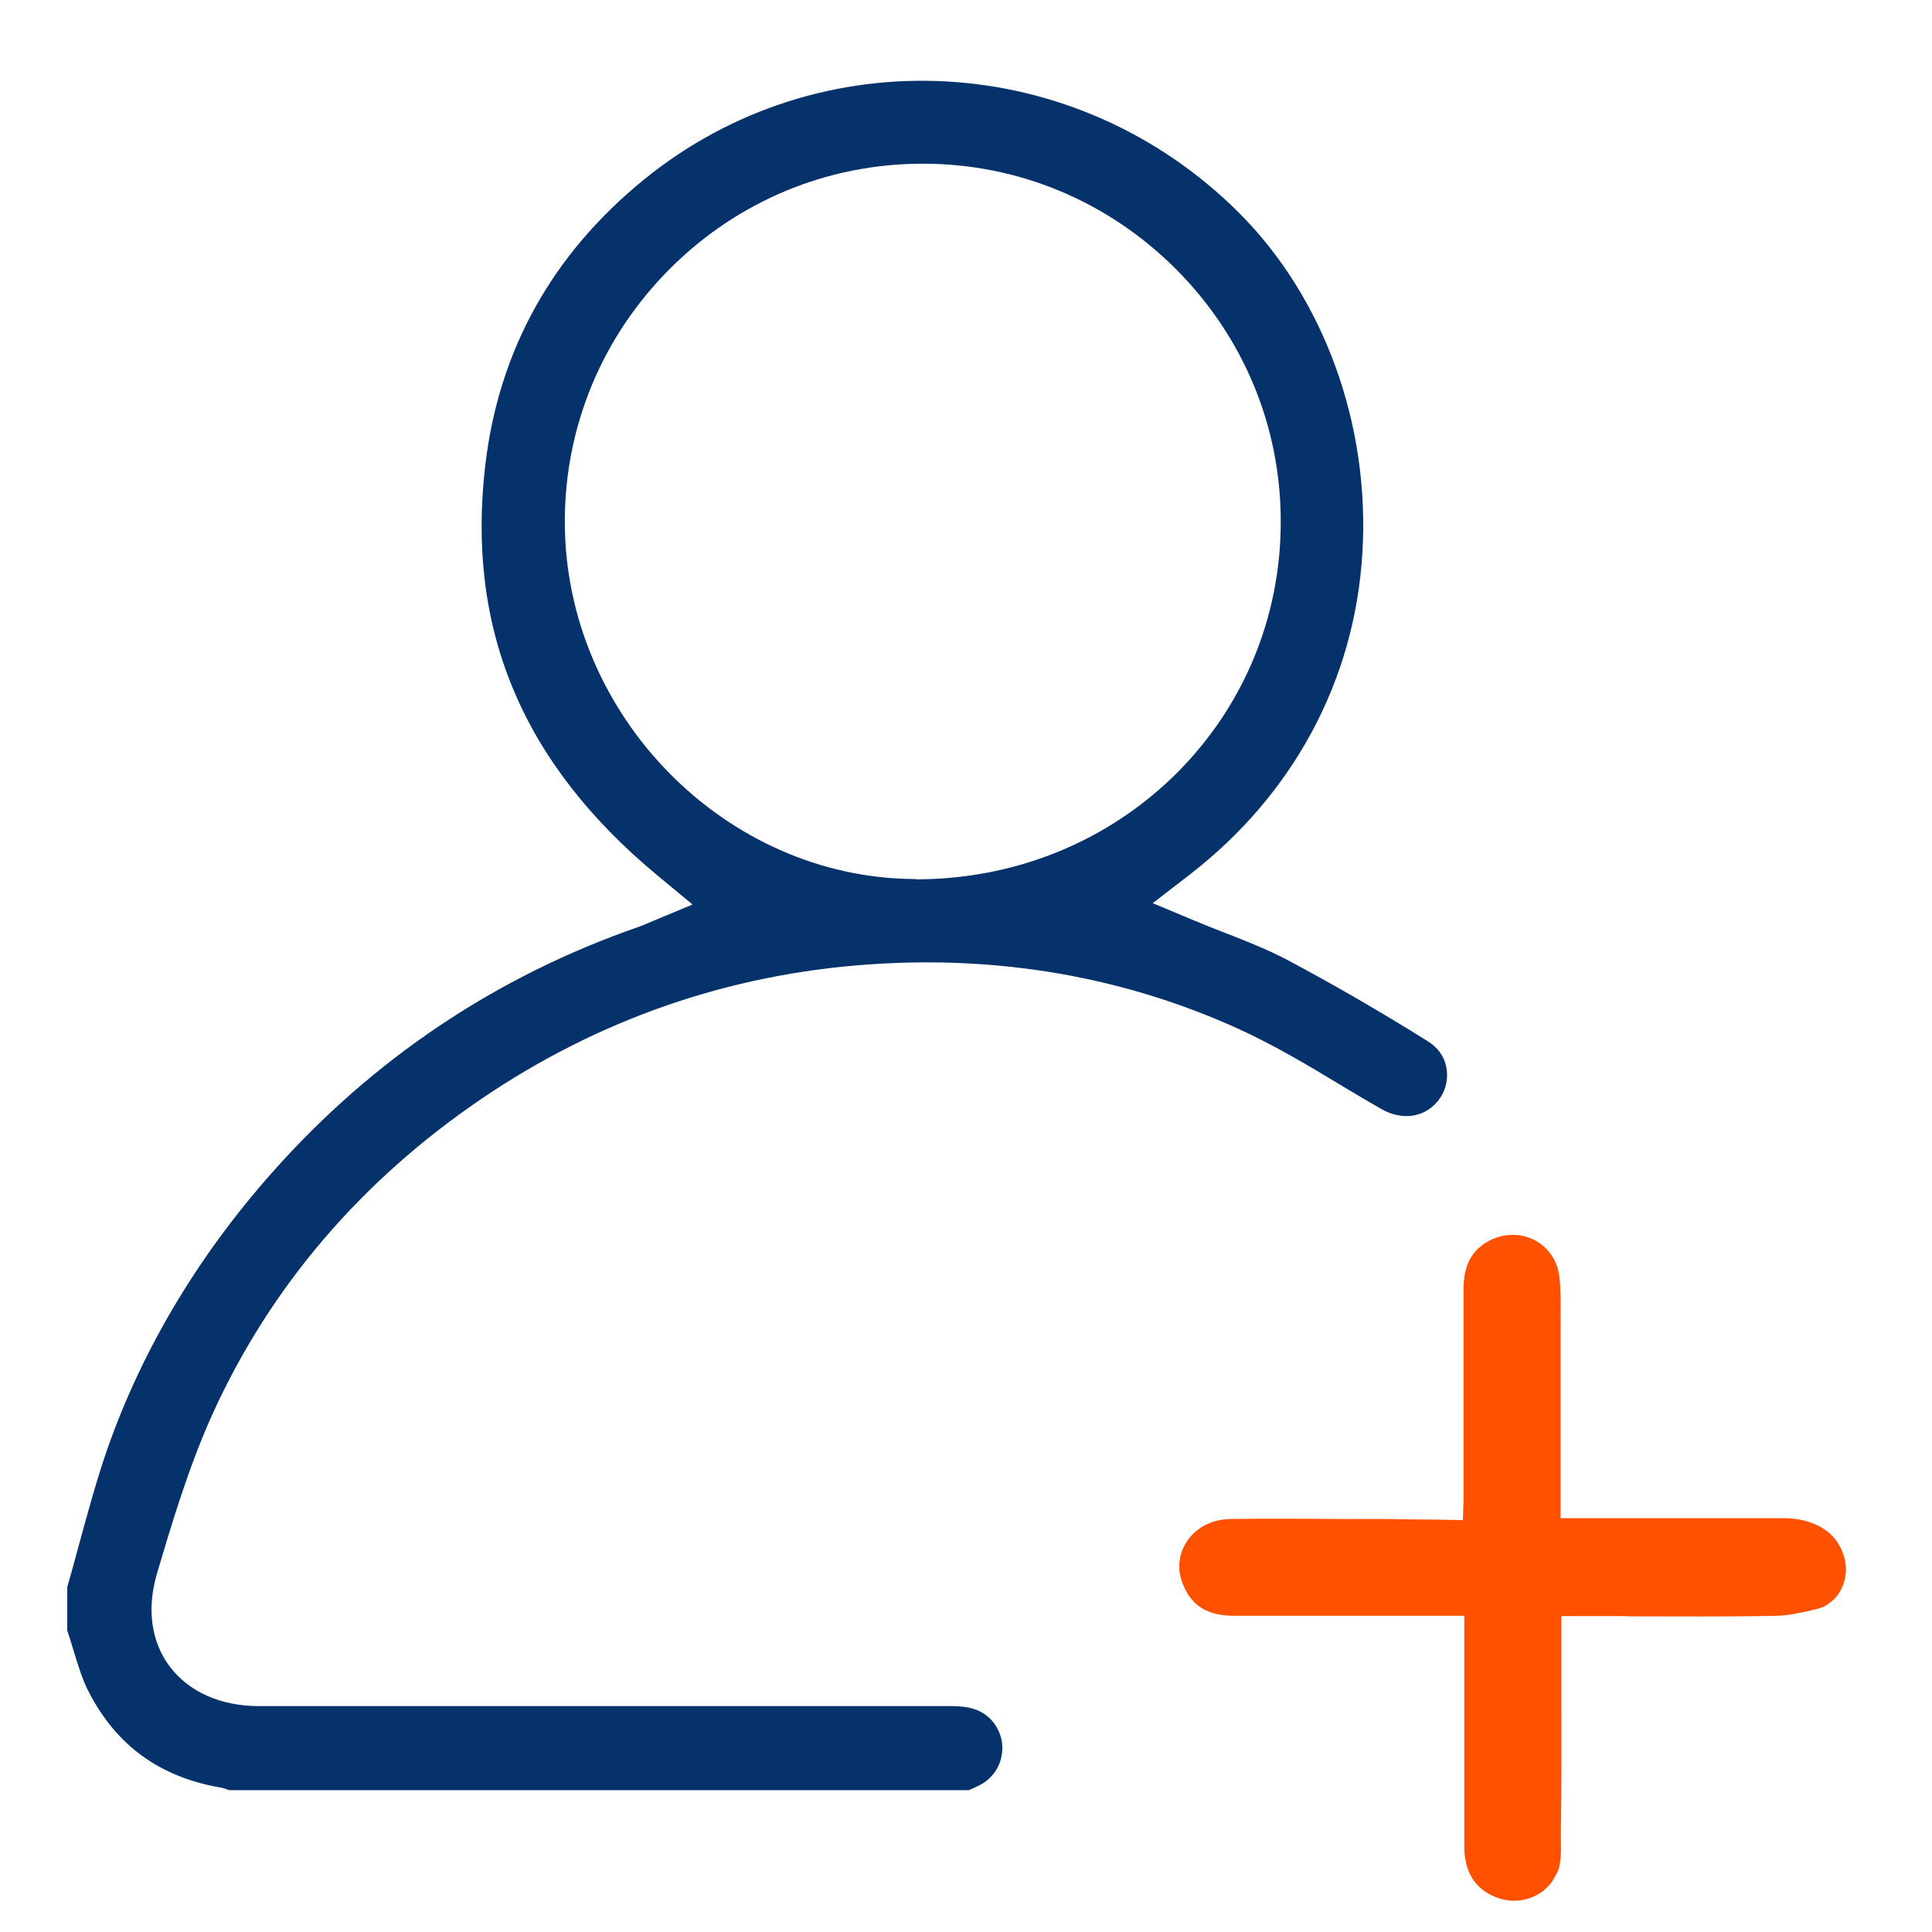
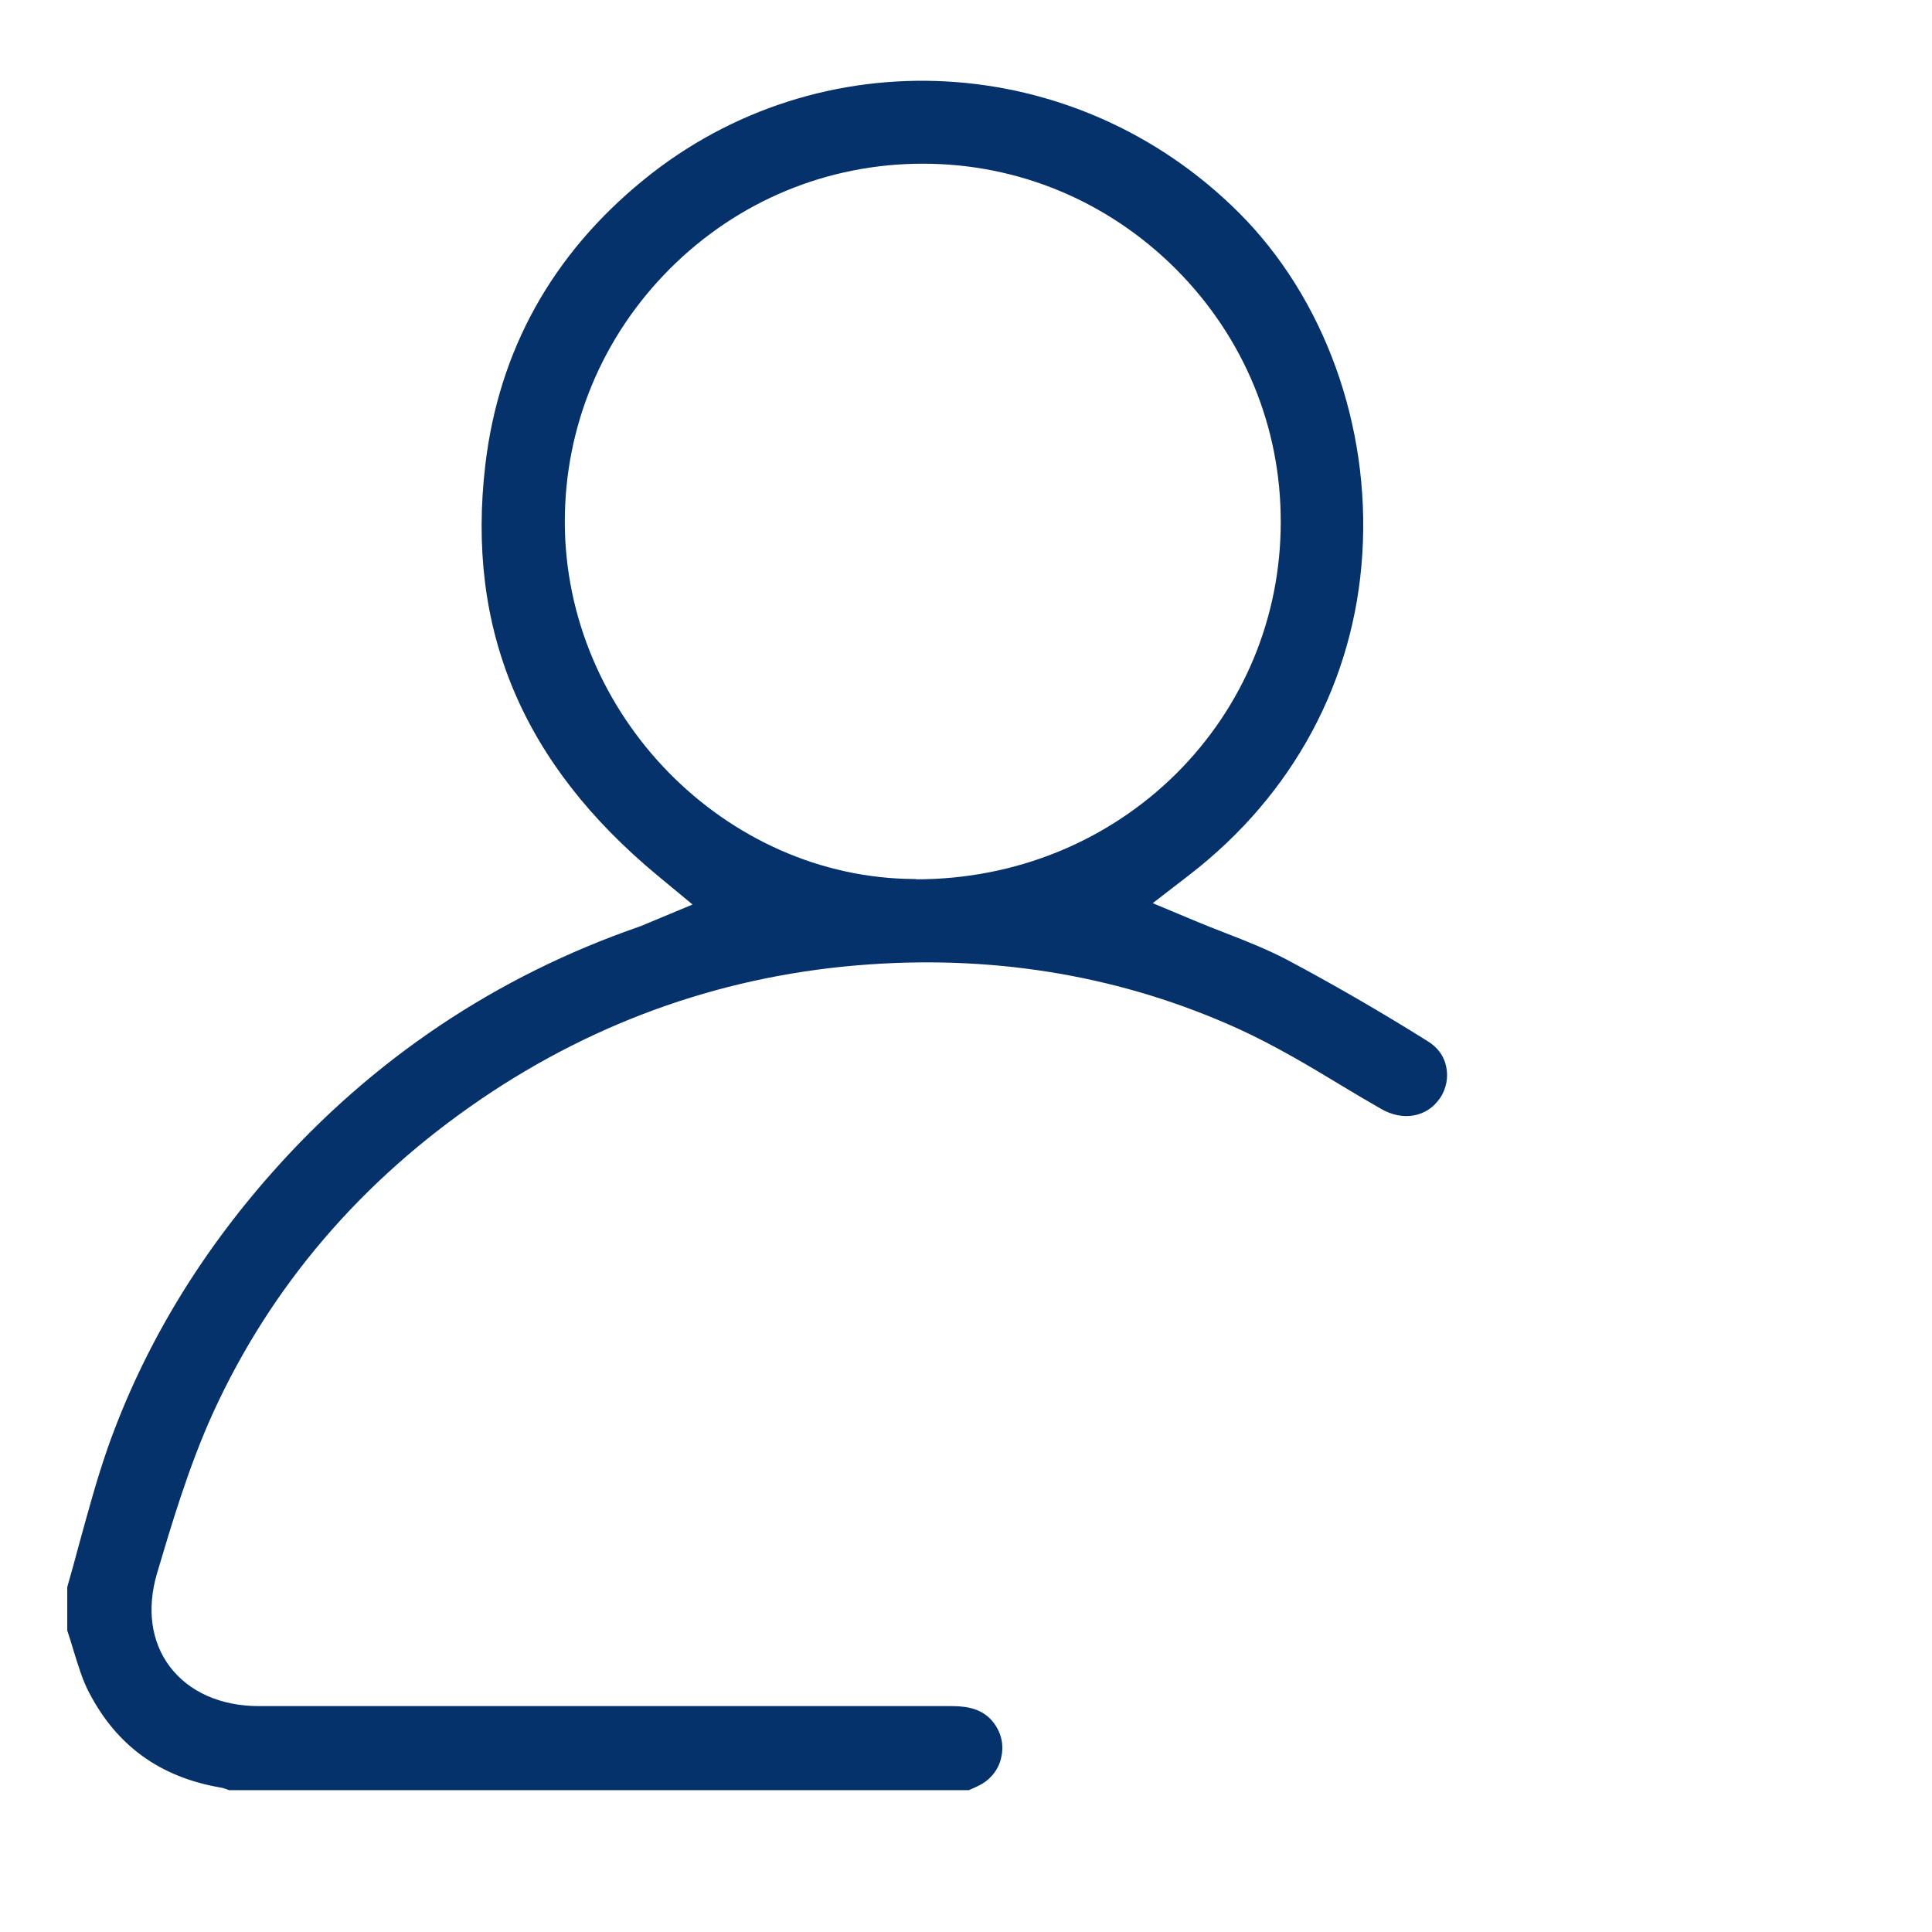
<svg xmlns="http://www.w3.org/2000/svg" width="52" height="52" viewBox="0 0 52 52" fill="none">
  <path d="M38.755 29.564C38.93 29.301 38.988 28.994 38.923 28.703C38.864 28.418 38.689 28.184 38.426 28.024C37.156 27.228 35.879 26.491 34.631 25.827C34.113 25.557 33.566 25.338 32.982 25.112C32.712 25.009 32.442 24.9 32.179 24.791L31.026 24.309L32.018 23.543C34.806 21.39 36.456 18.324 36.667 14.908C36.886 11.449 35.638 8.011 33.339 5.719C28.953 1.348 22.063 0.975 17.319 4.844C14.859 6.851 13.429 9.427 13.064 12.5C12.538 16.93 14.056 20.55 17.706 23.572L18.64 24.345L17.414 24.856C17.334 24.893 17.275 24.915 17.217 24.937C13.356 26.272 10.028 28.506 7.32 31.564C5.335 33.804 3.846 36.293 2.904 38.957C2.605 39.811 2.364 40.709 2.123 41.584C2.021 41.964 1.919 42.344 1.81 42.716V43.884C1.868 44.051 1.919 44.227 1.97 44.395C2.102 44.818 2.218 45.219 2.401 45.562C3.145 46.986 4.298 47.825 5.919 48.109C6.014 48.124 6.094 48.153 6.16 48.182H26.077C26.165 48.146 26.245 48.109 26.333 48.066C26.668 47.905 26.902 47.606 26.96 47.241C27.026 46.883 26.909 46.533 26.661 46.27C26.42 46.029 26.114 45.92 25.617 45.92C19.399 45.92 13.188 45.92 6.97 45.92C5.941 45.92 5.087 45.54 4.568 44.854C4.065 44.183 3.948 43.3 4.225 42.351C4.605 41.074 5.072 39.483 5.736 38.023C7.291 34.622 9.714 31.783 12.954 29.578C16.1 27.44 19.611 26.221 23.384 25.958C26.902 25.71 30.245 26.294 33.31 27.681C34.303 28.133 35.244 28.695 36.149 29.243C36.485 29.447 36.821 29.644 37.164 29.841C37.762 30.192 38.419 30.067 38.762 29.549L38.755 29.564ZM24.654 23.659H24.617C19.516 23.637 15.202 19.236 15.202 14.04C15.202 11.471 16.21 9.055 18.034 7.23C19.859 5.406 22.275 4.406 24.837 4.406H24.844C27.413 4.406 29.829 5.42 31.653 7.245C33.478 9.077 34.478 11.493 34.471 14.054C34.471 16.623 33.463 19.025 31.661 20.82C29.814 22.652 27.325 23.667 24.654 23.667V23.659Z" fill="#06326B" />
-   <path d="M43.769 43.504C45.09 43.504 46.462 43.519 47.798 43.489C48.104 43.489 48.418 43.416 48.754 43.343C48.878 43.314 49.01 43.285 49.119 43.227C49.228 43.168 49.404 43.022 49.469 42.92C49.798 42.446 49.71 41.898 49.455 41.511C49.17 41.081 48.608 40.855 47.98 40.862C46.776 40.862 42.003 40.862 42.003 40.862V35.6C42.003 35.184 42.017 34.789 41.974 34.395C41.93 33.936 41.674 33.563 41.28 33.366C40.879 33.169 40.404 33.198 40.003 33.439C39.58 33.702 39.39 34.096 39.39 34.724C39.39 36.205 39.39 37.687 39.39 39.169V40.059C39.39 40.161 39.39 40.263 39.39 40.373L39.375 40.913L38.427 40.898C37.989 40.898 37.573 40.884 37.149 40.884H36.2C35.171 40.877 34.142 40.869 33.12 40.884C32.617 40.891 32.186 41.117 31.938 41.497C31.712 41.847 31.675 42.27 31.851 42.672C32.084 43.227 32.515 43.489 33.208 43.489H38.587C38.689 43.489 39.412 43.489 39.412 43.489C39.412 43.489 39.412 44.278 39.412 44.373V45.037C39.412 46.591 39.412 48.146 39.412 49.7C39.412 50.386 39.704 50.846 40.266 51.065C40.653 51.211 41.054 51.197 41.448 50.956C41.55 50.897 41.733 50.722 41.791 50.613C41.85 50.503 41.944 50.372 41.966 50.255C42.039 49.919 42.003 49.598 42.01 49.292C42.032 48.117 42.025 46.942 42.025 45.767V43.497H43.791L43.769 43.504Z" fill="#FF5100" />
</svg>